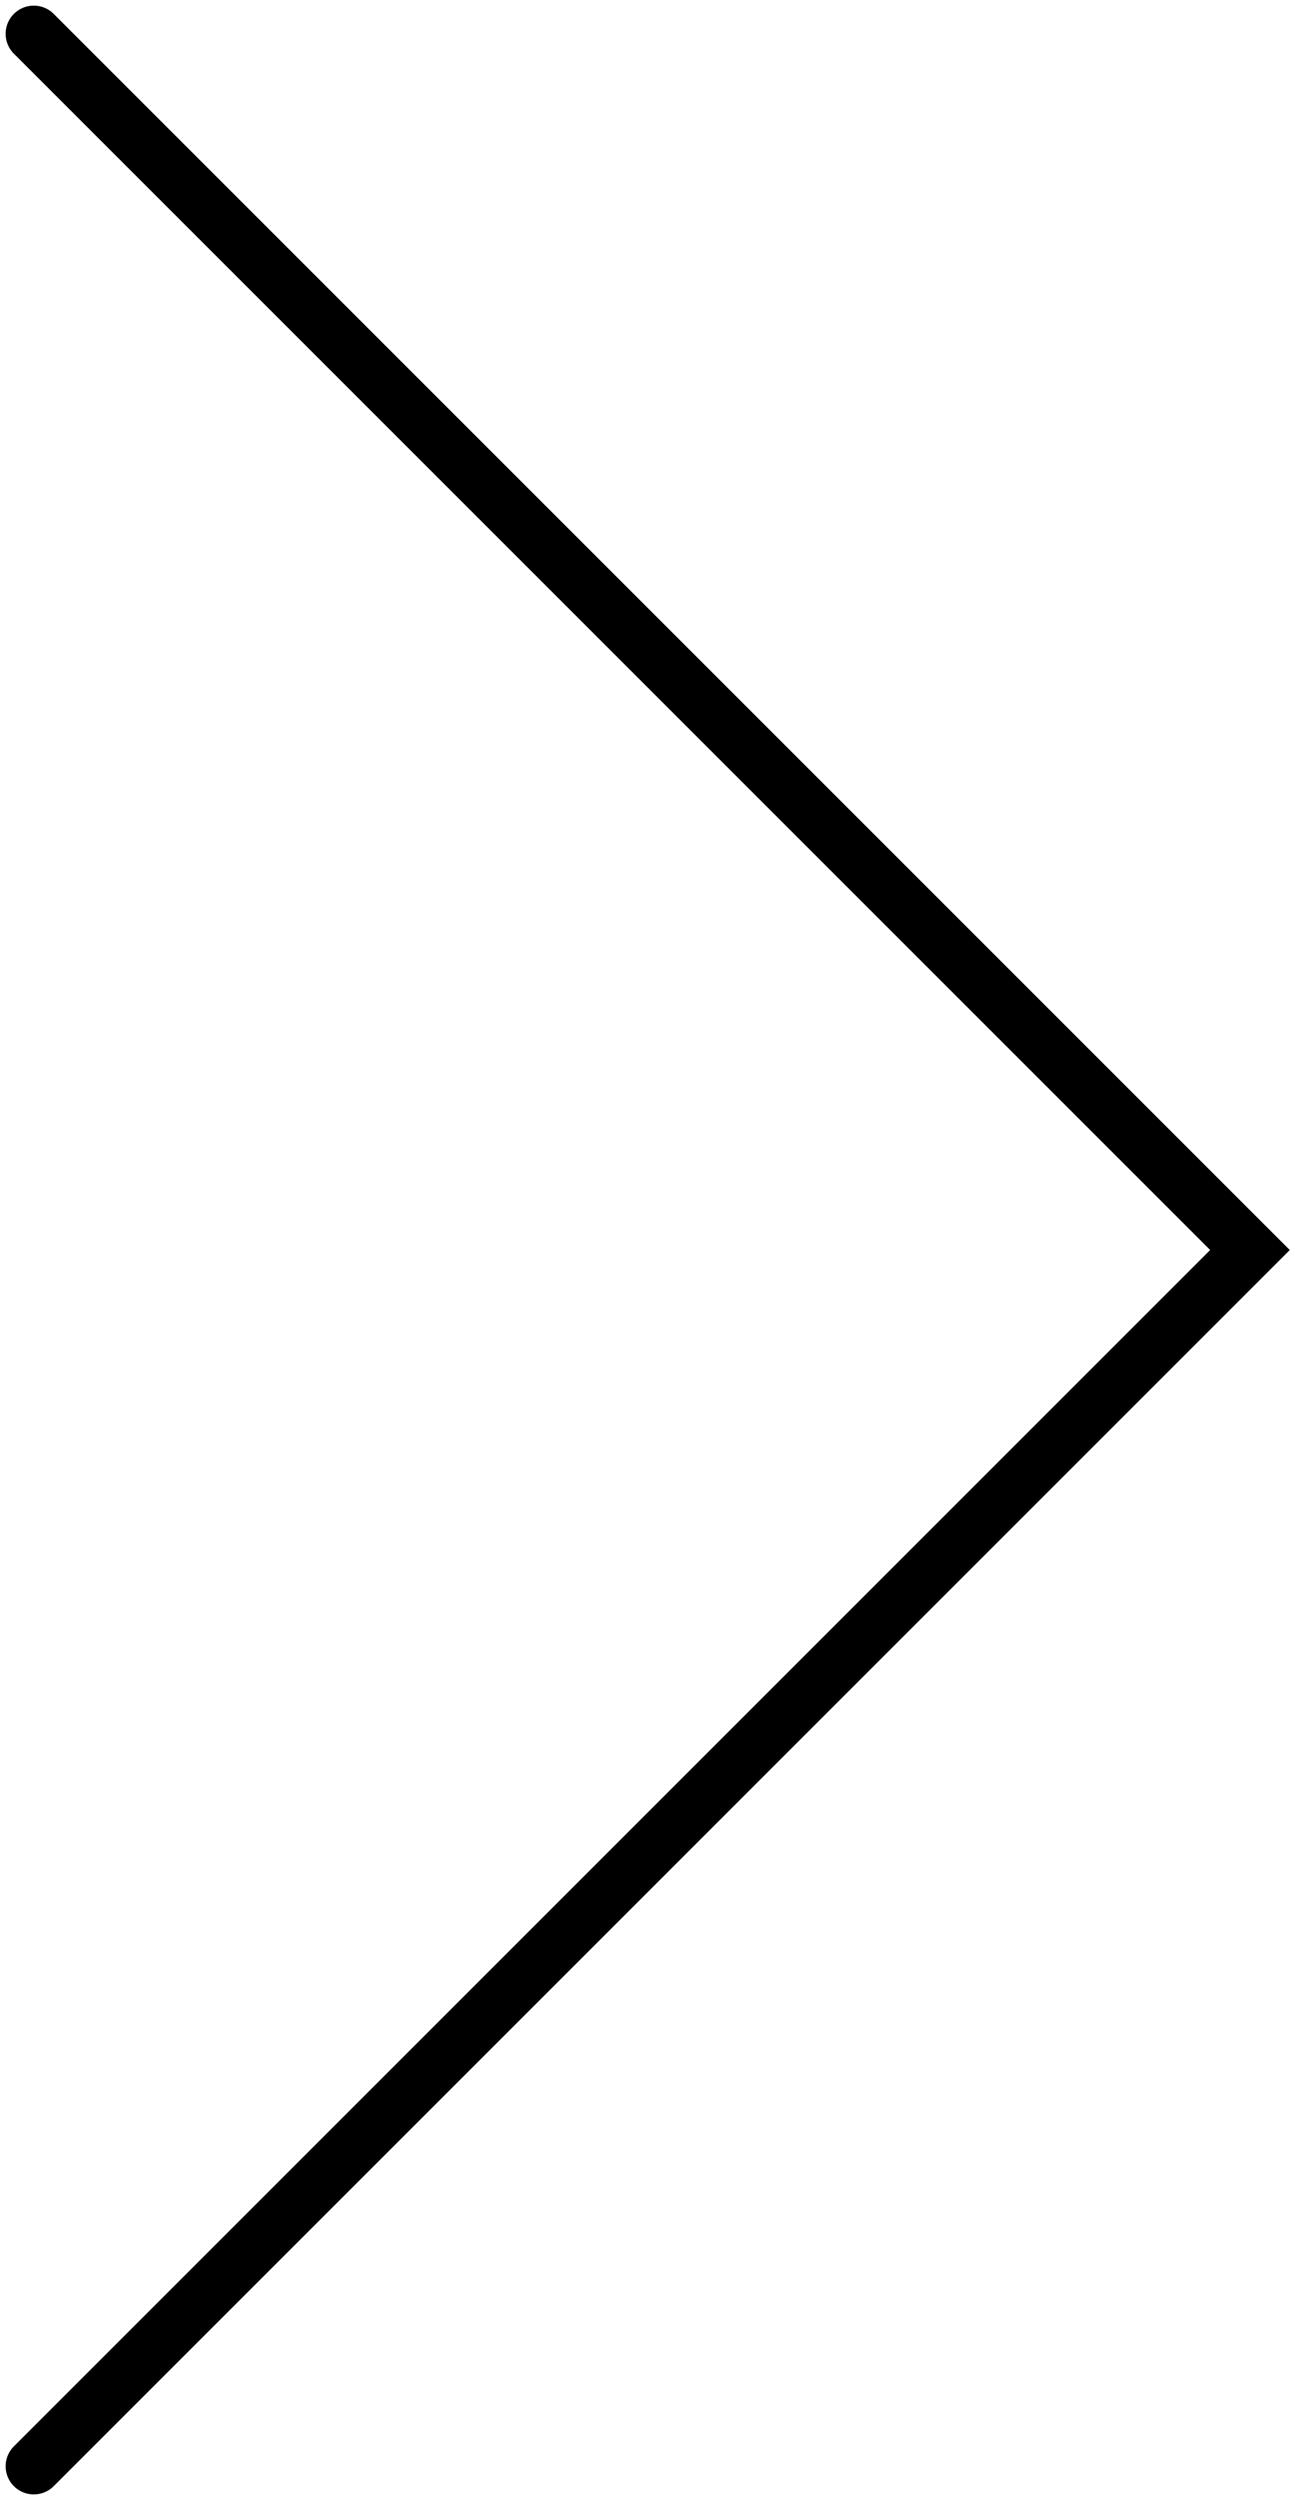
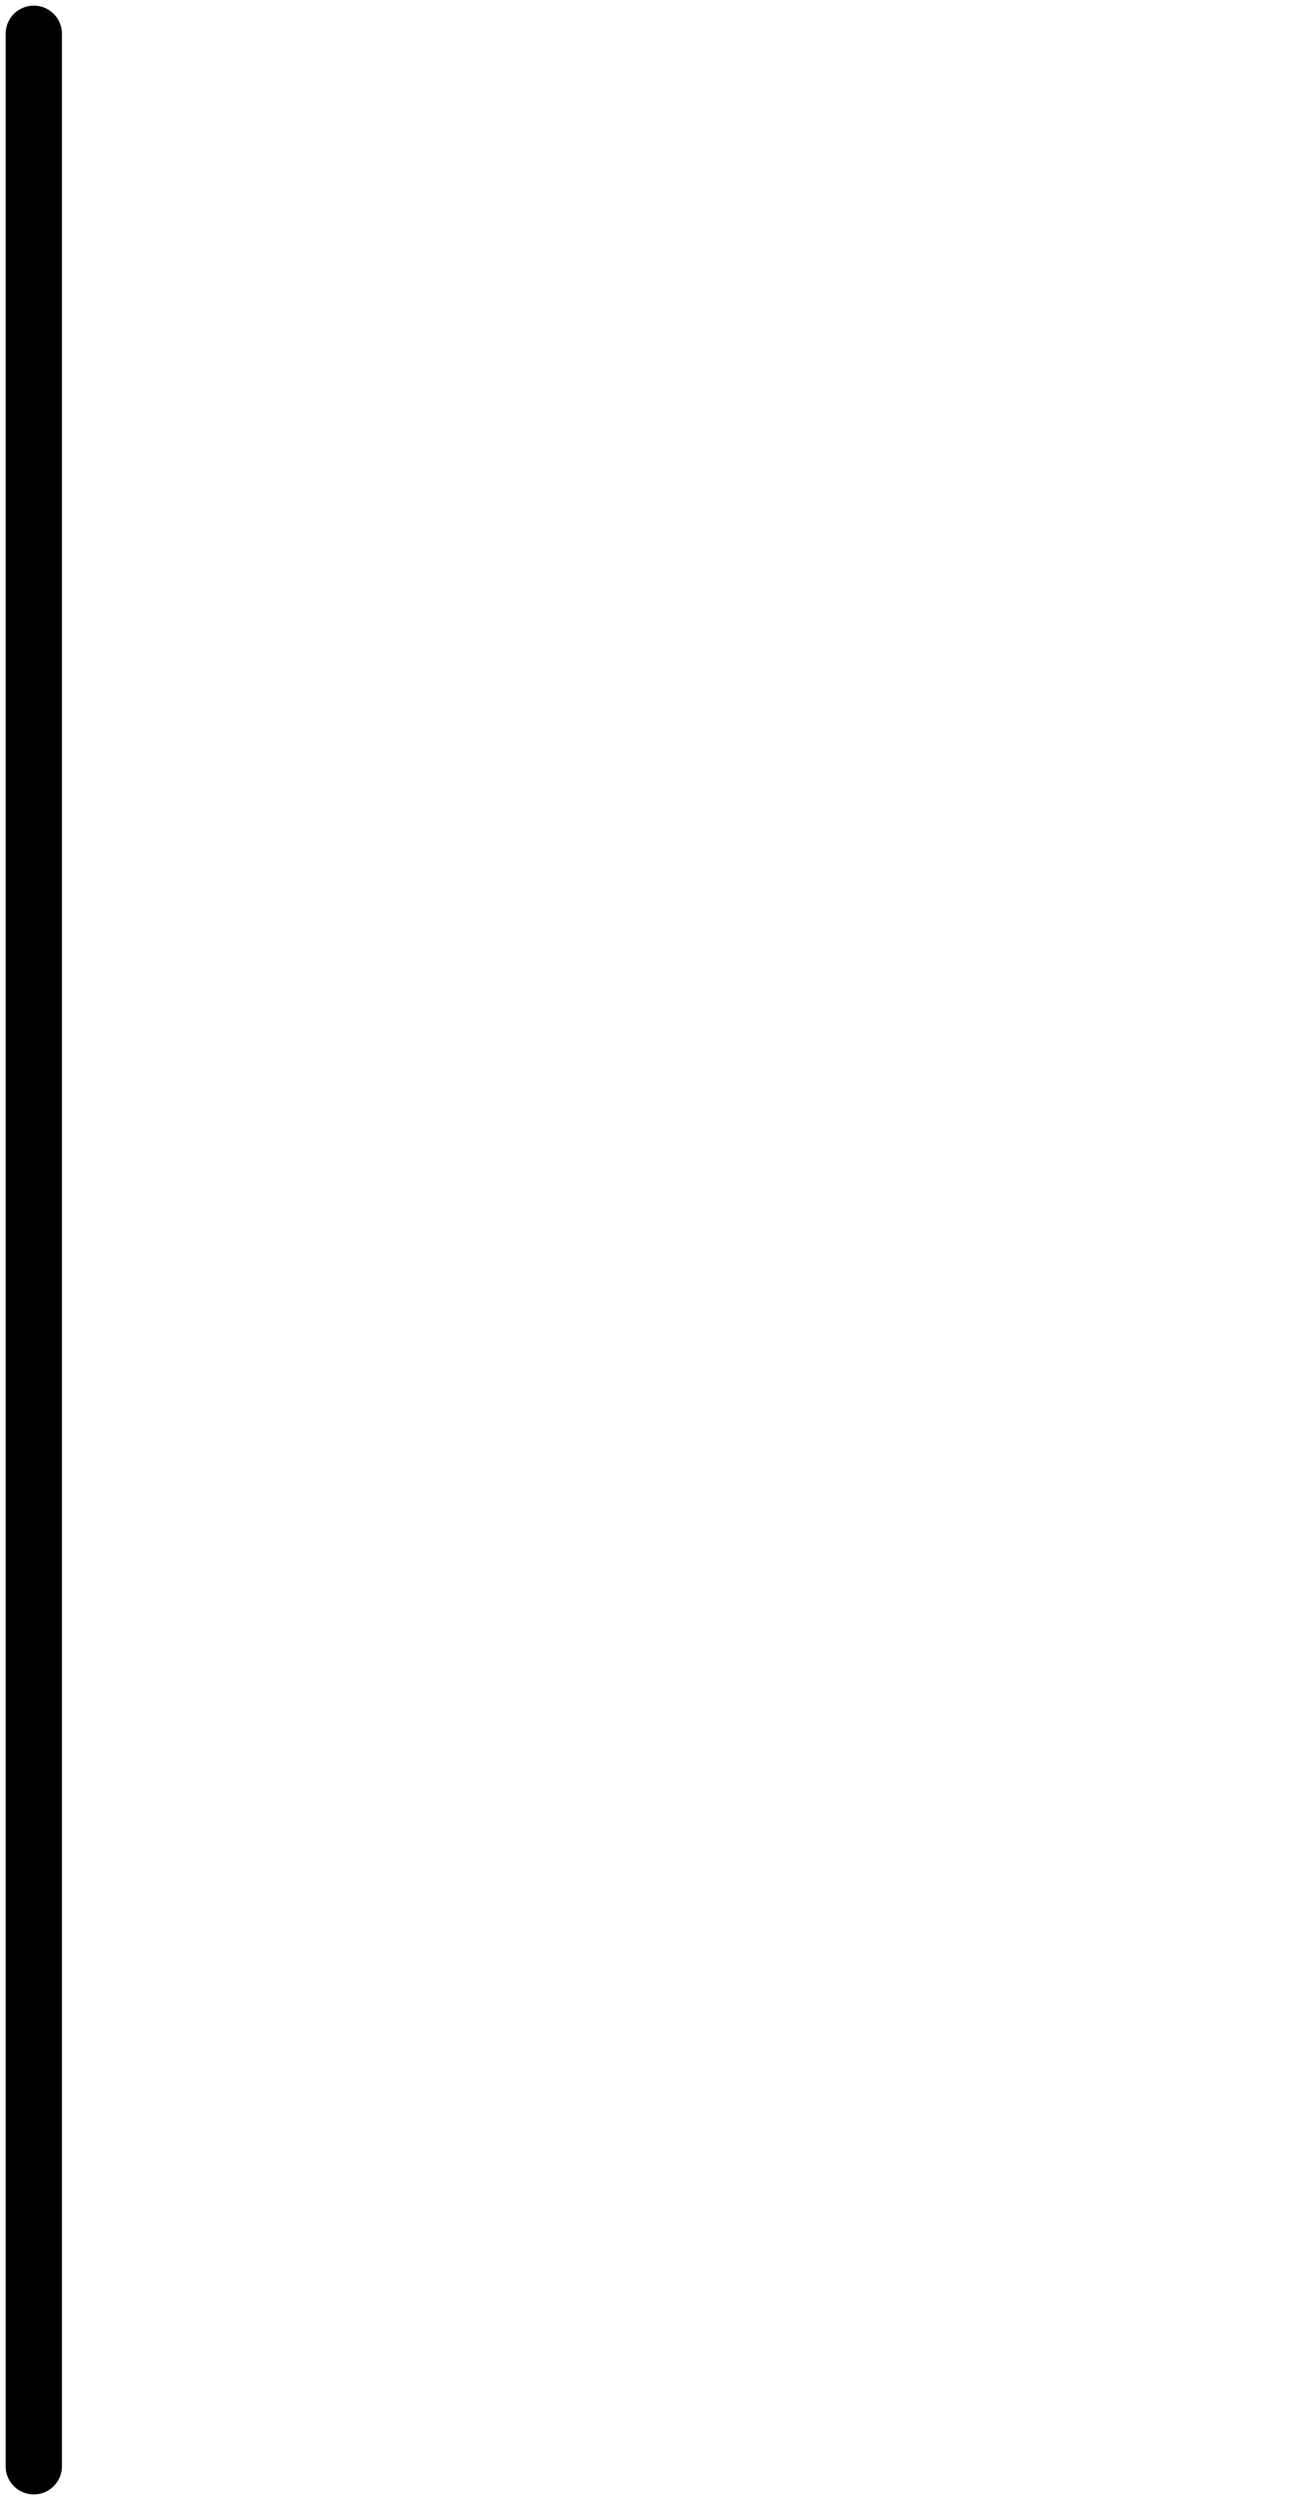
<svg xmlns="http://www.w3.org/2000/svg" width="115" height="222" viewBox="0 0 115 222" fill="none">
-   <path d="M3 3L111 111L3 219" stroke="black" stroke-width="5" stroke-linecap="round" />
+   <path d="M3 3L3 219" stroke="black" stroke-width="5" stroke-linecap="round" />
</svg>